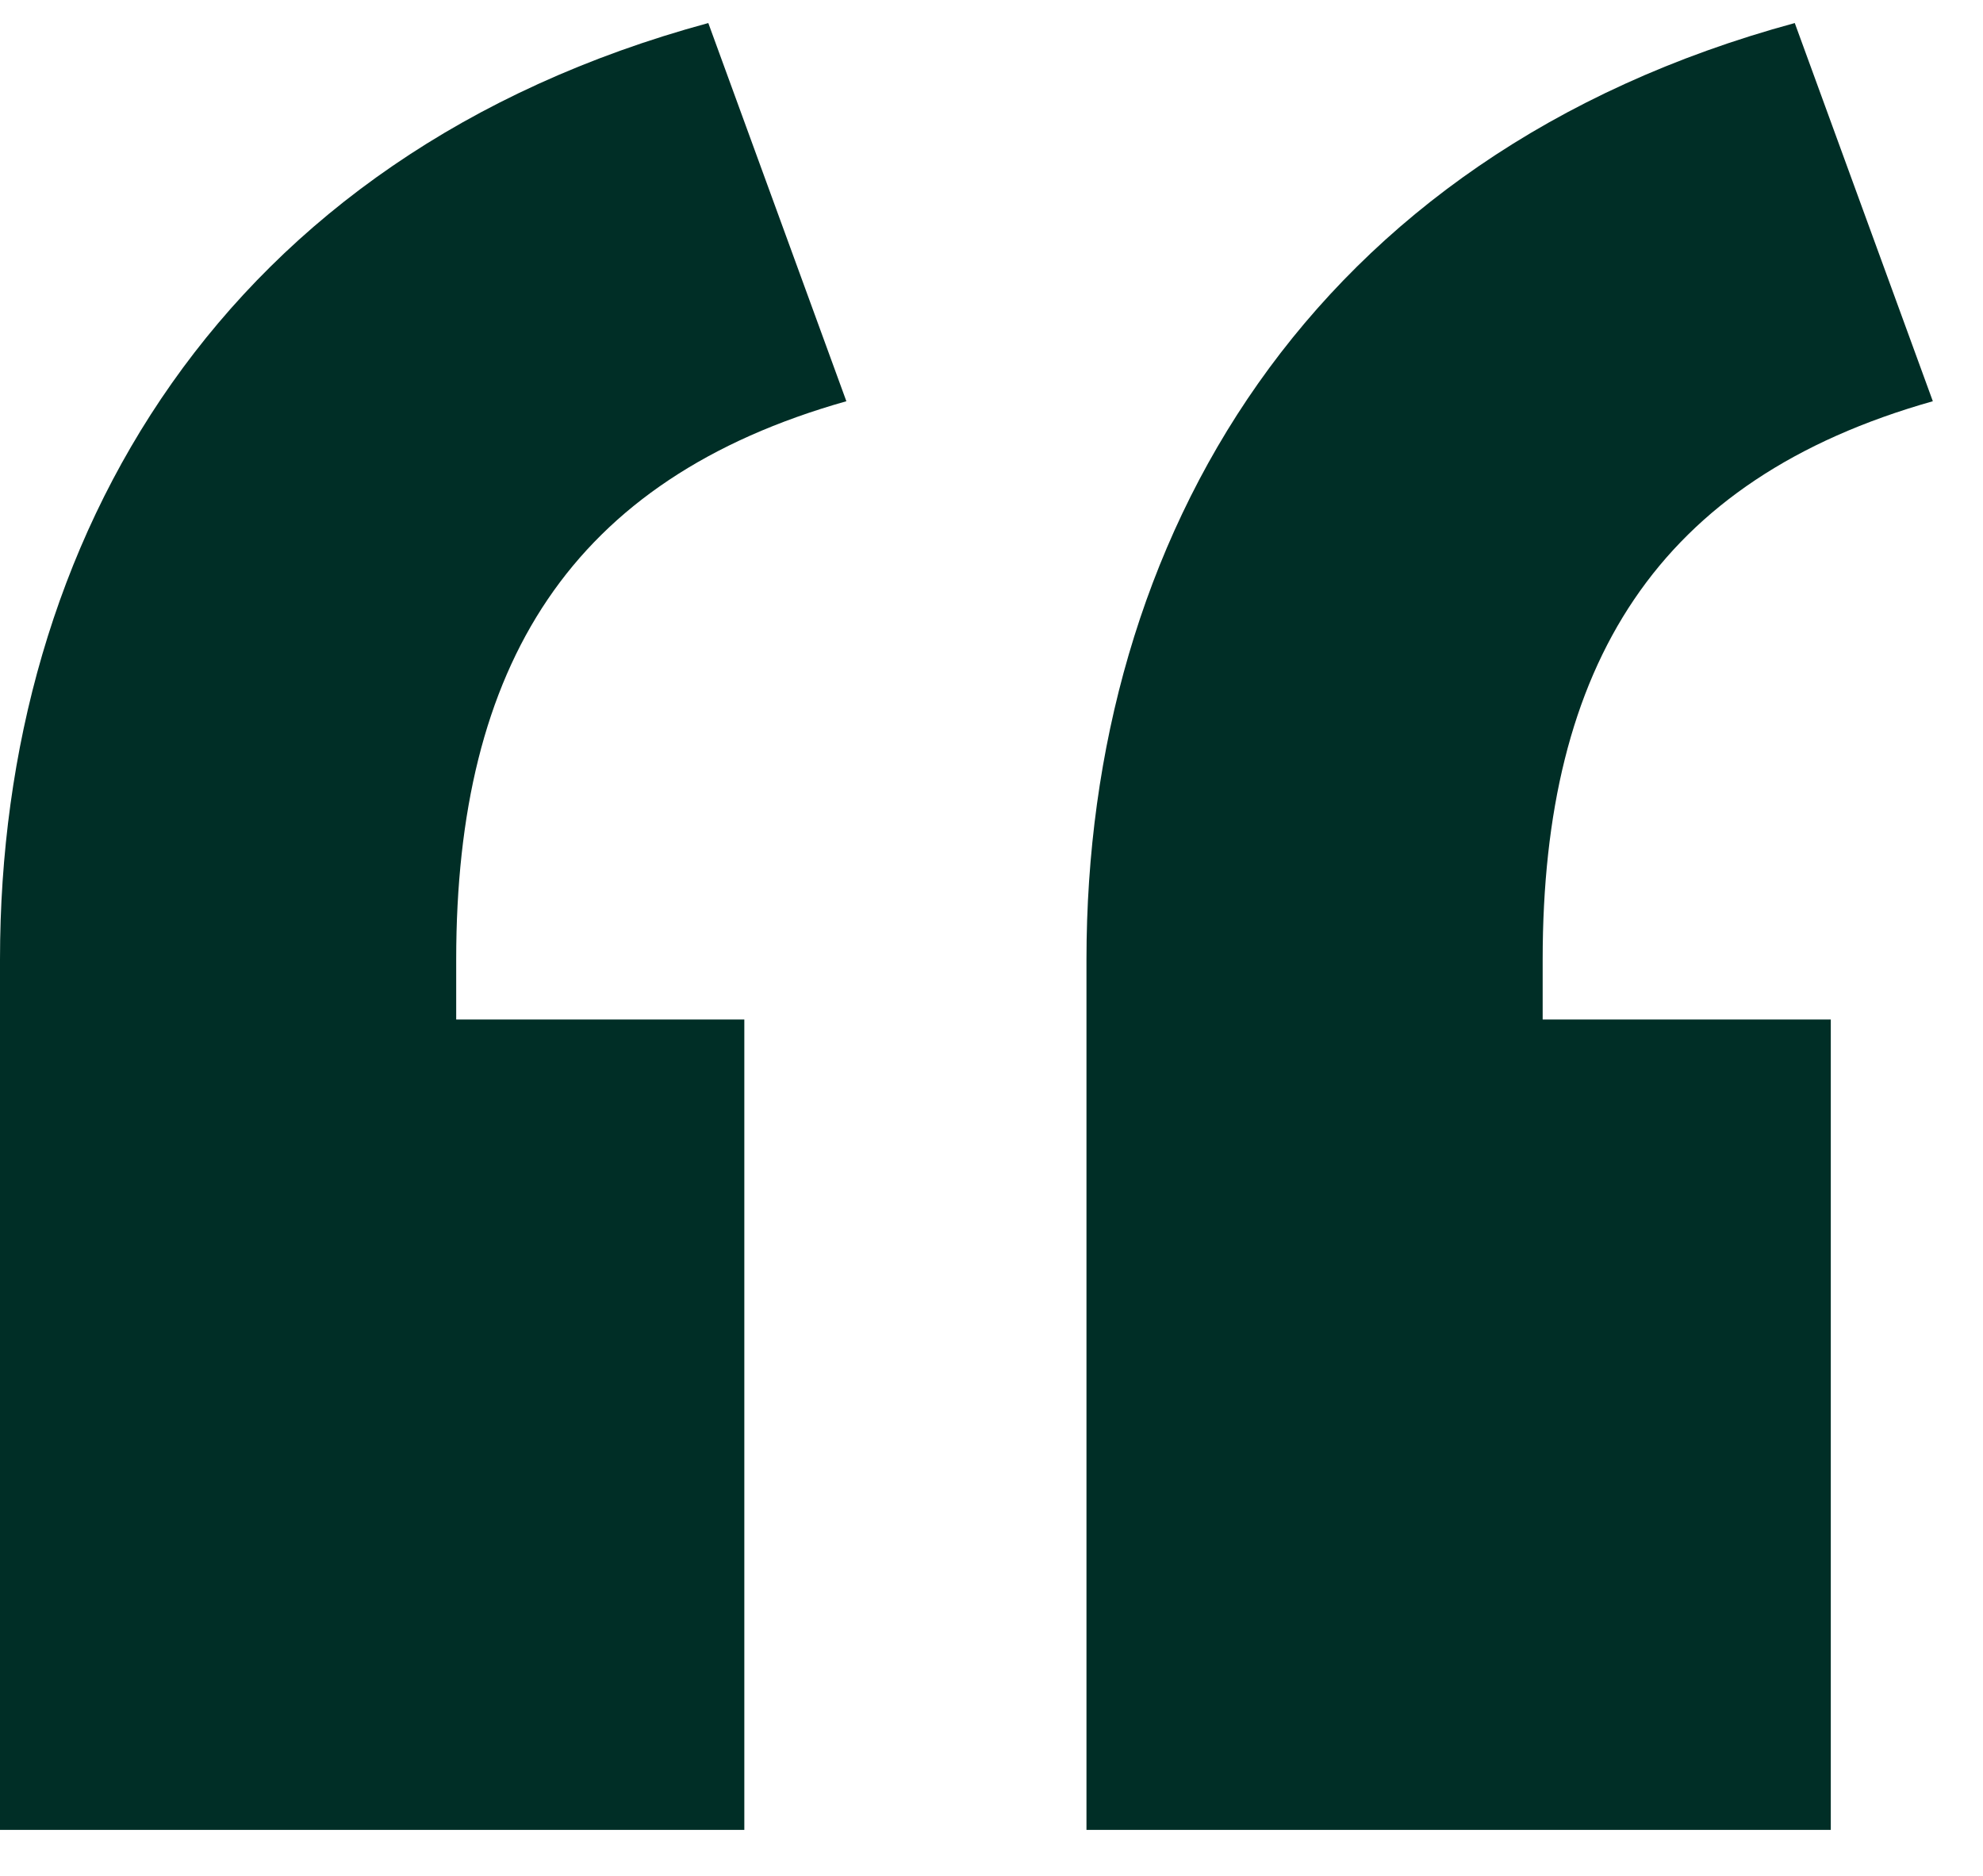
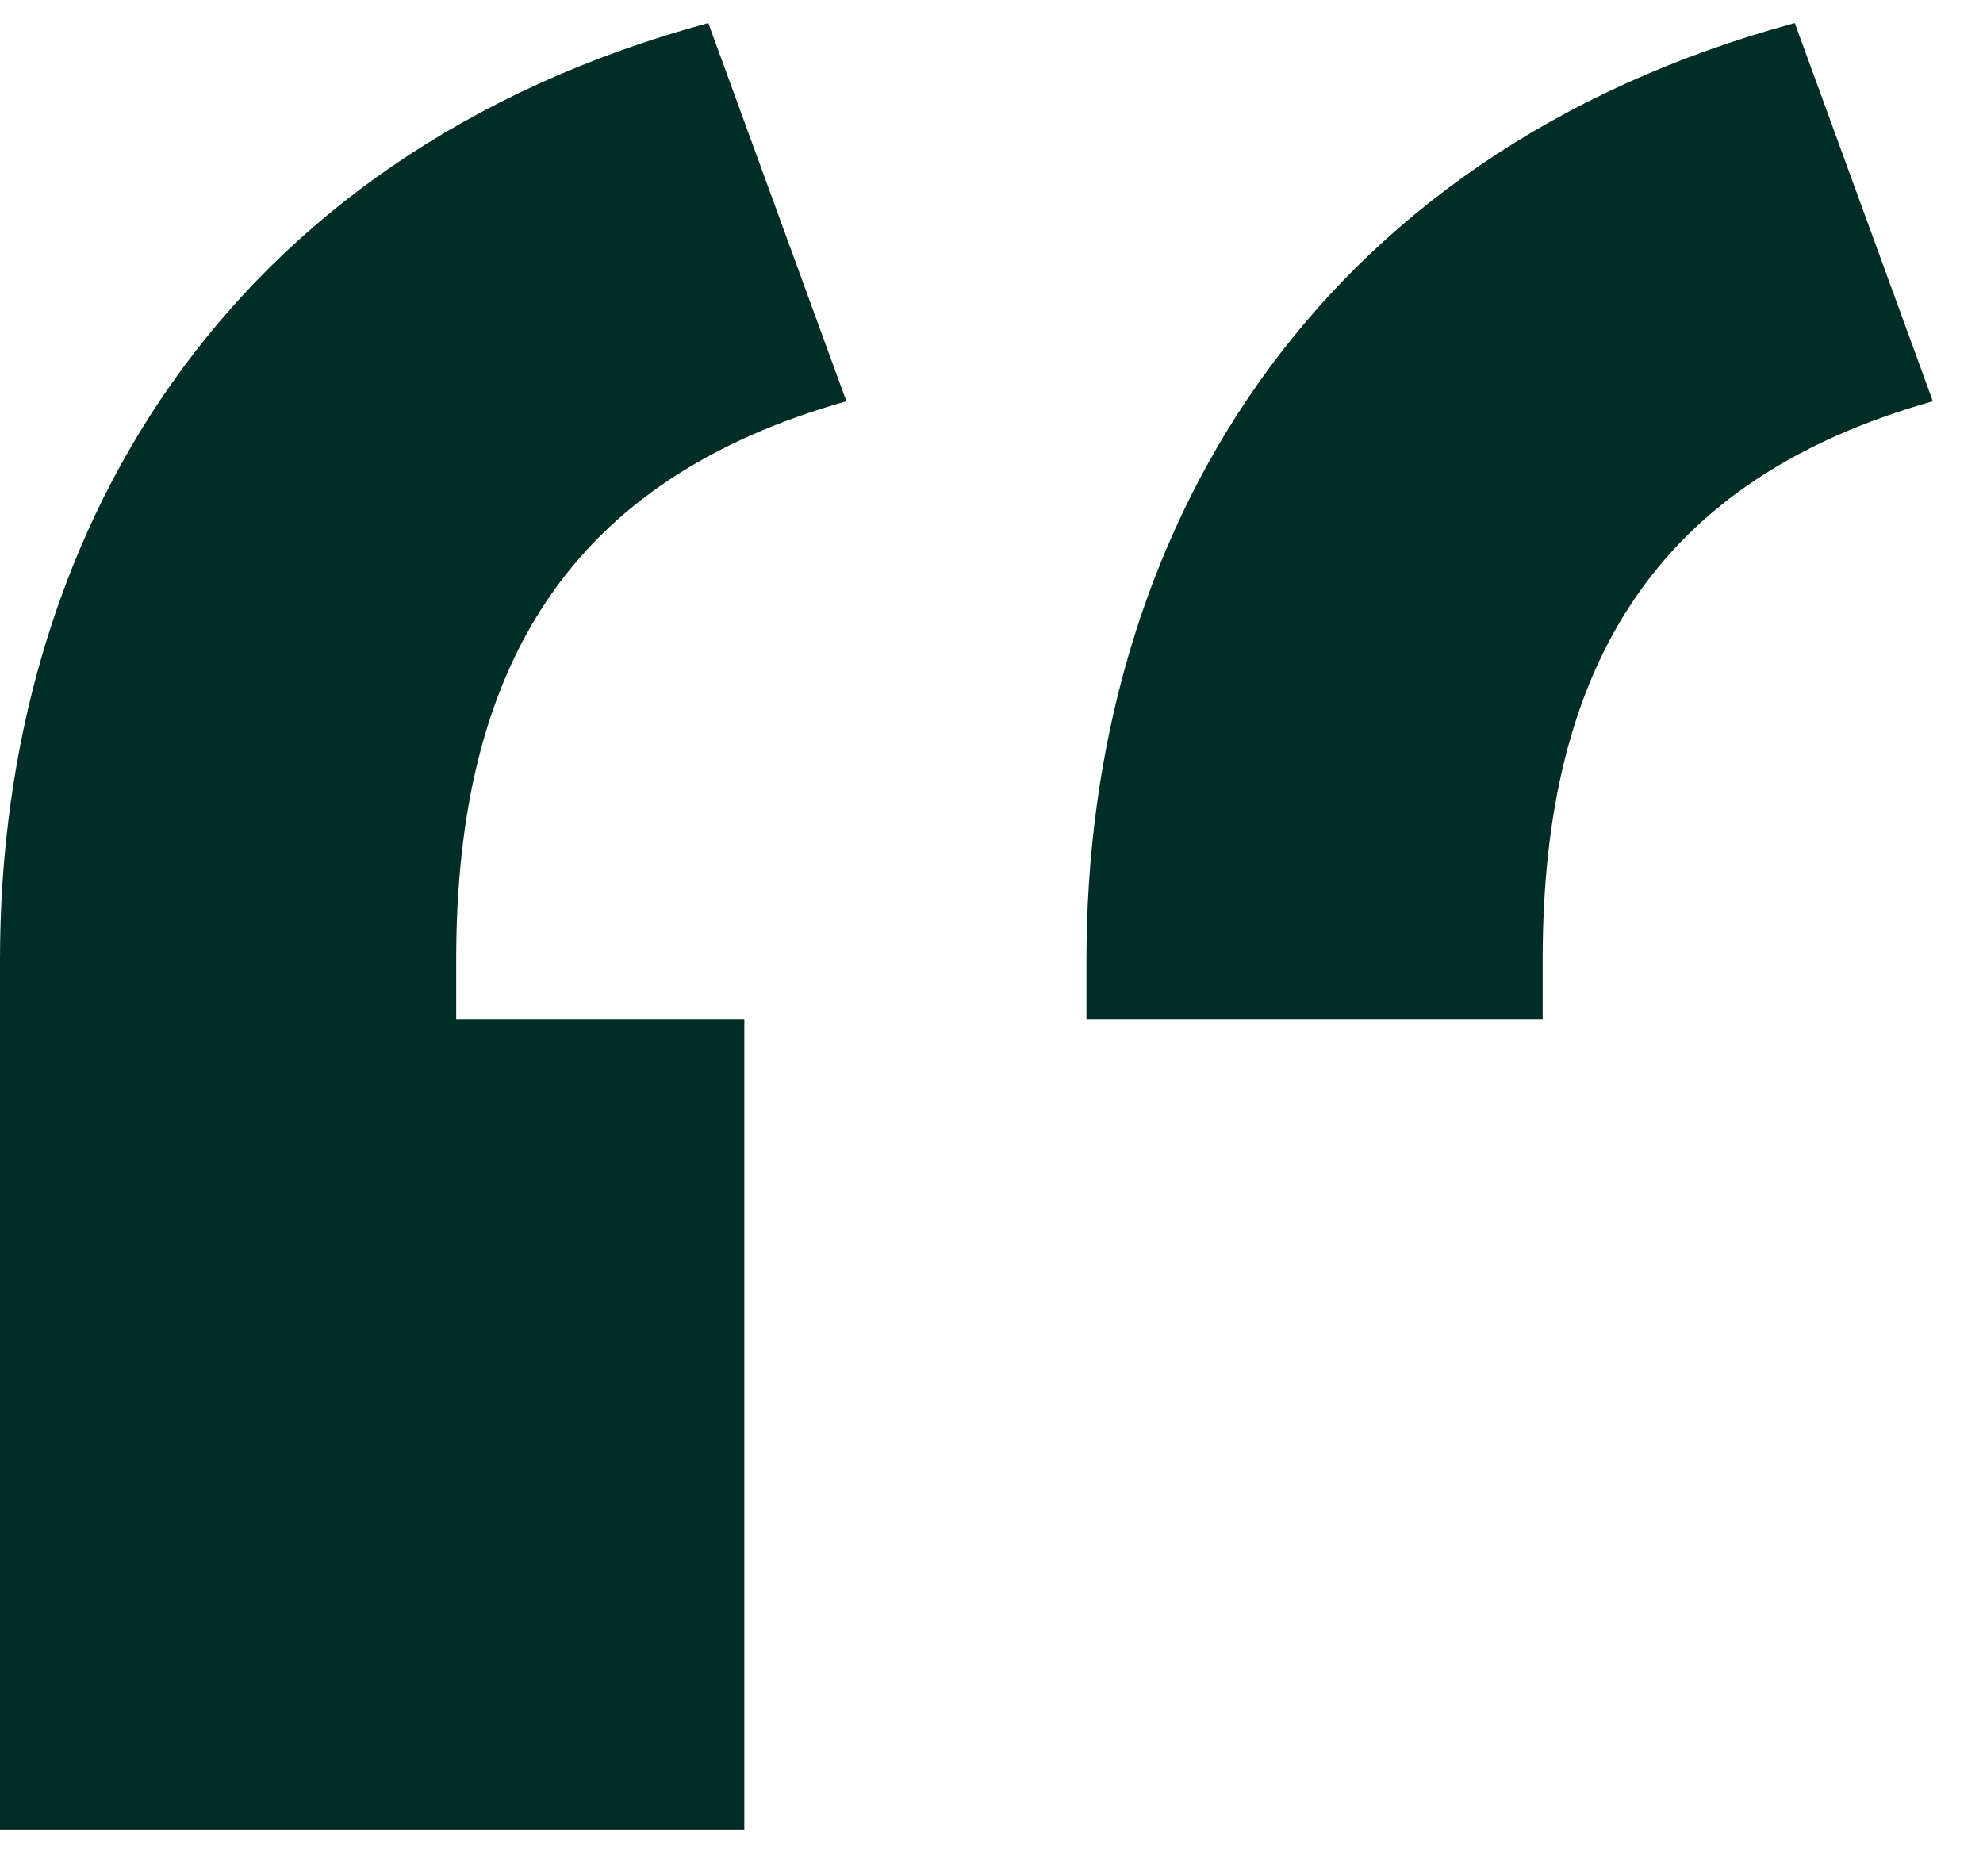
<svg xmlns="http://www.w3.org/2000/svg" width="37" height="35" viewBox="0 0 37 35" fill="none">
-   <path id="â" d="M15.792 7.486C10.64 8.942 8.512 12.414 8.512 17.902V19.022H13.888V34.142H0V17.902C0 10.062 4.144 2.894 13.216 0.43L15.792 7.486ZM20.272 34.142V17.902C20.272 10.062 24.416 2.894 33.488 0.43L36.064 7.486C30.912 8.942 28.784 12.414 28.784 17.902V19.022H34.16V34.142H20.272Z" fill="#002E26" />
+   <path id="â" d="M15.792 7.486C10.64 8.942 8.512 12.414 8.512 17.902V19.022H13.888V34.142H0V17.902C0 10.062 4.144 2.894 13.216 0.43L15.792 7.486ZM20.272 34.142V17.902C20.272 10.062 24.416 2.894 33.488 0.43L36.064 7.486C30.912 8.942 28.784 12.414 28.784 17.902V19.022H34.16H20.272Z" fill="#002E26" />
</svg>